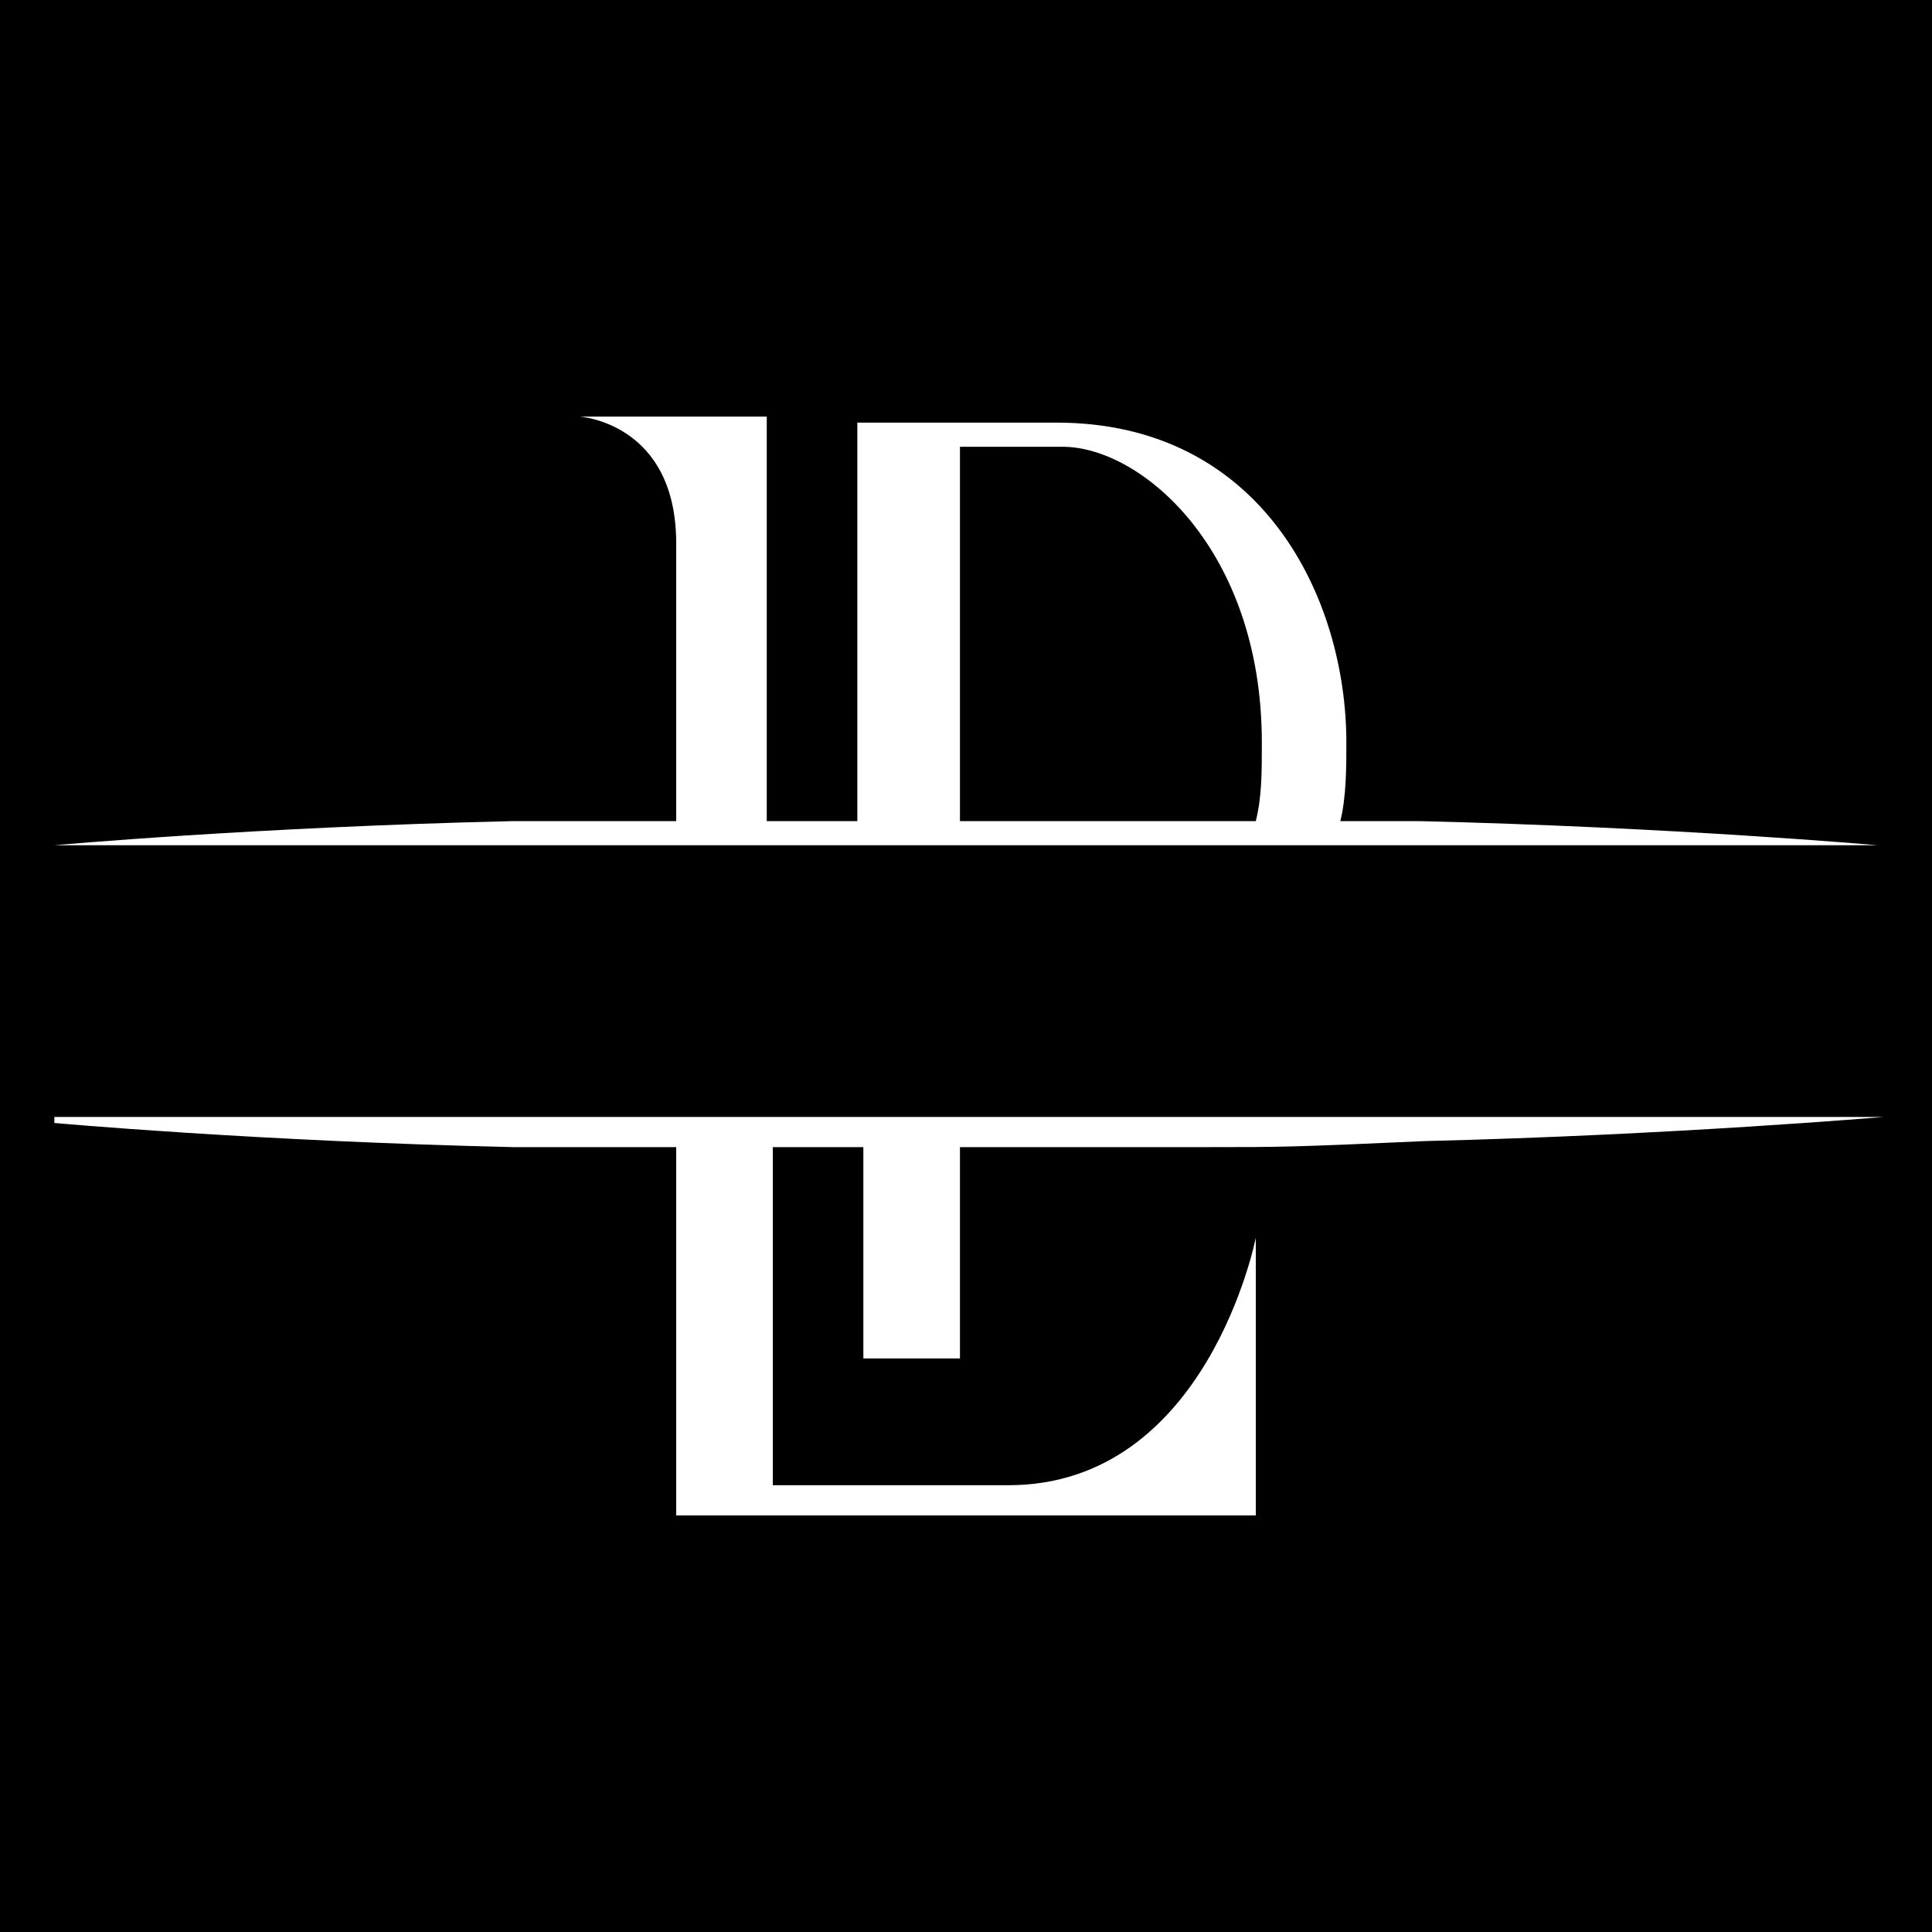
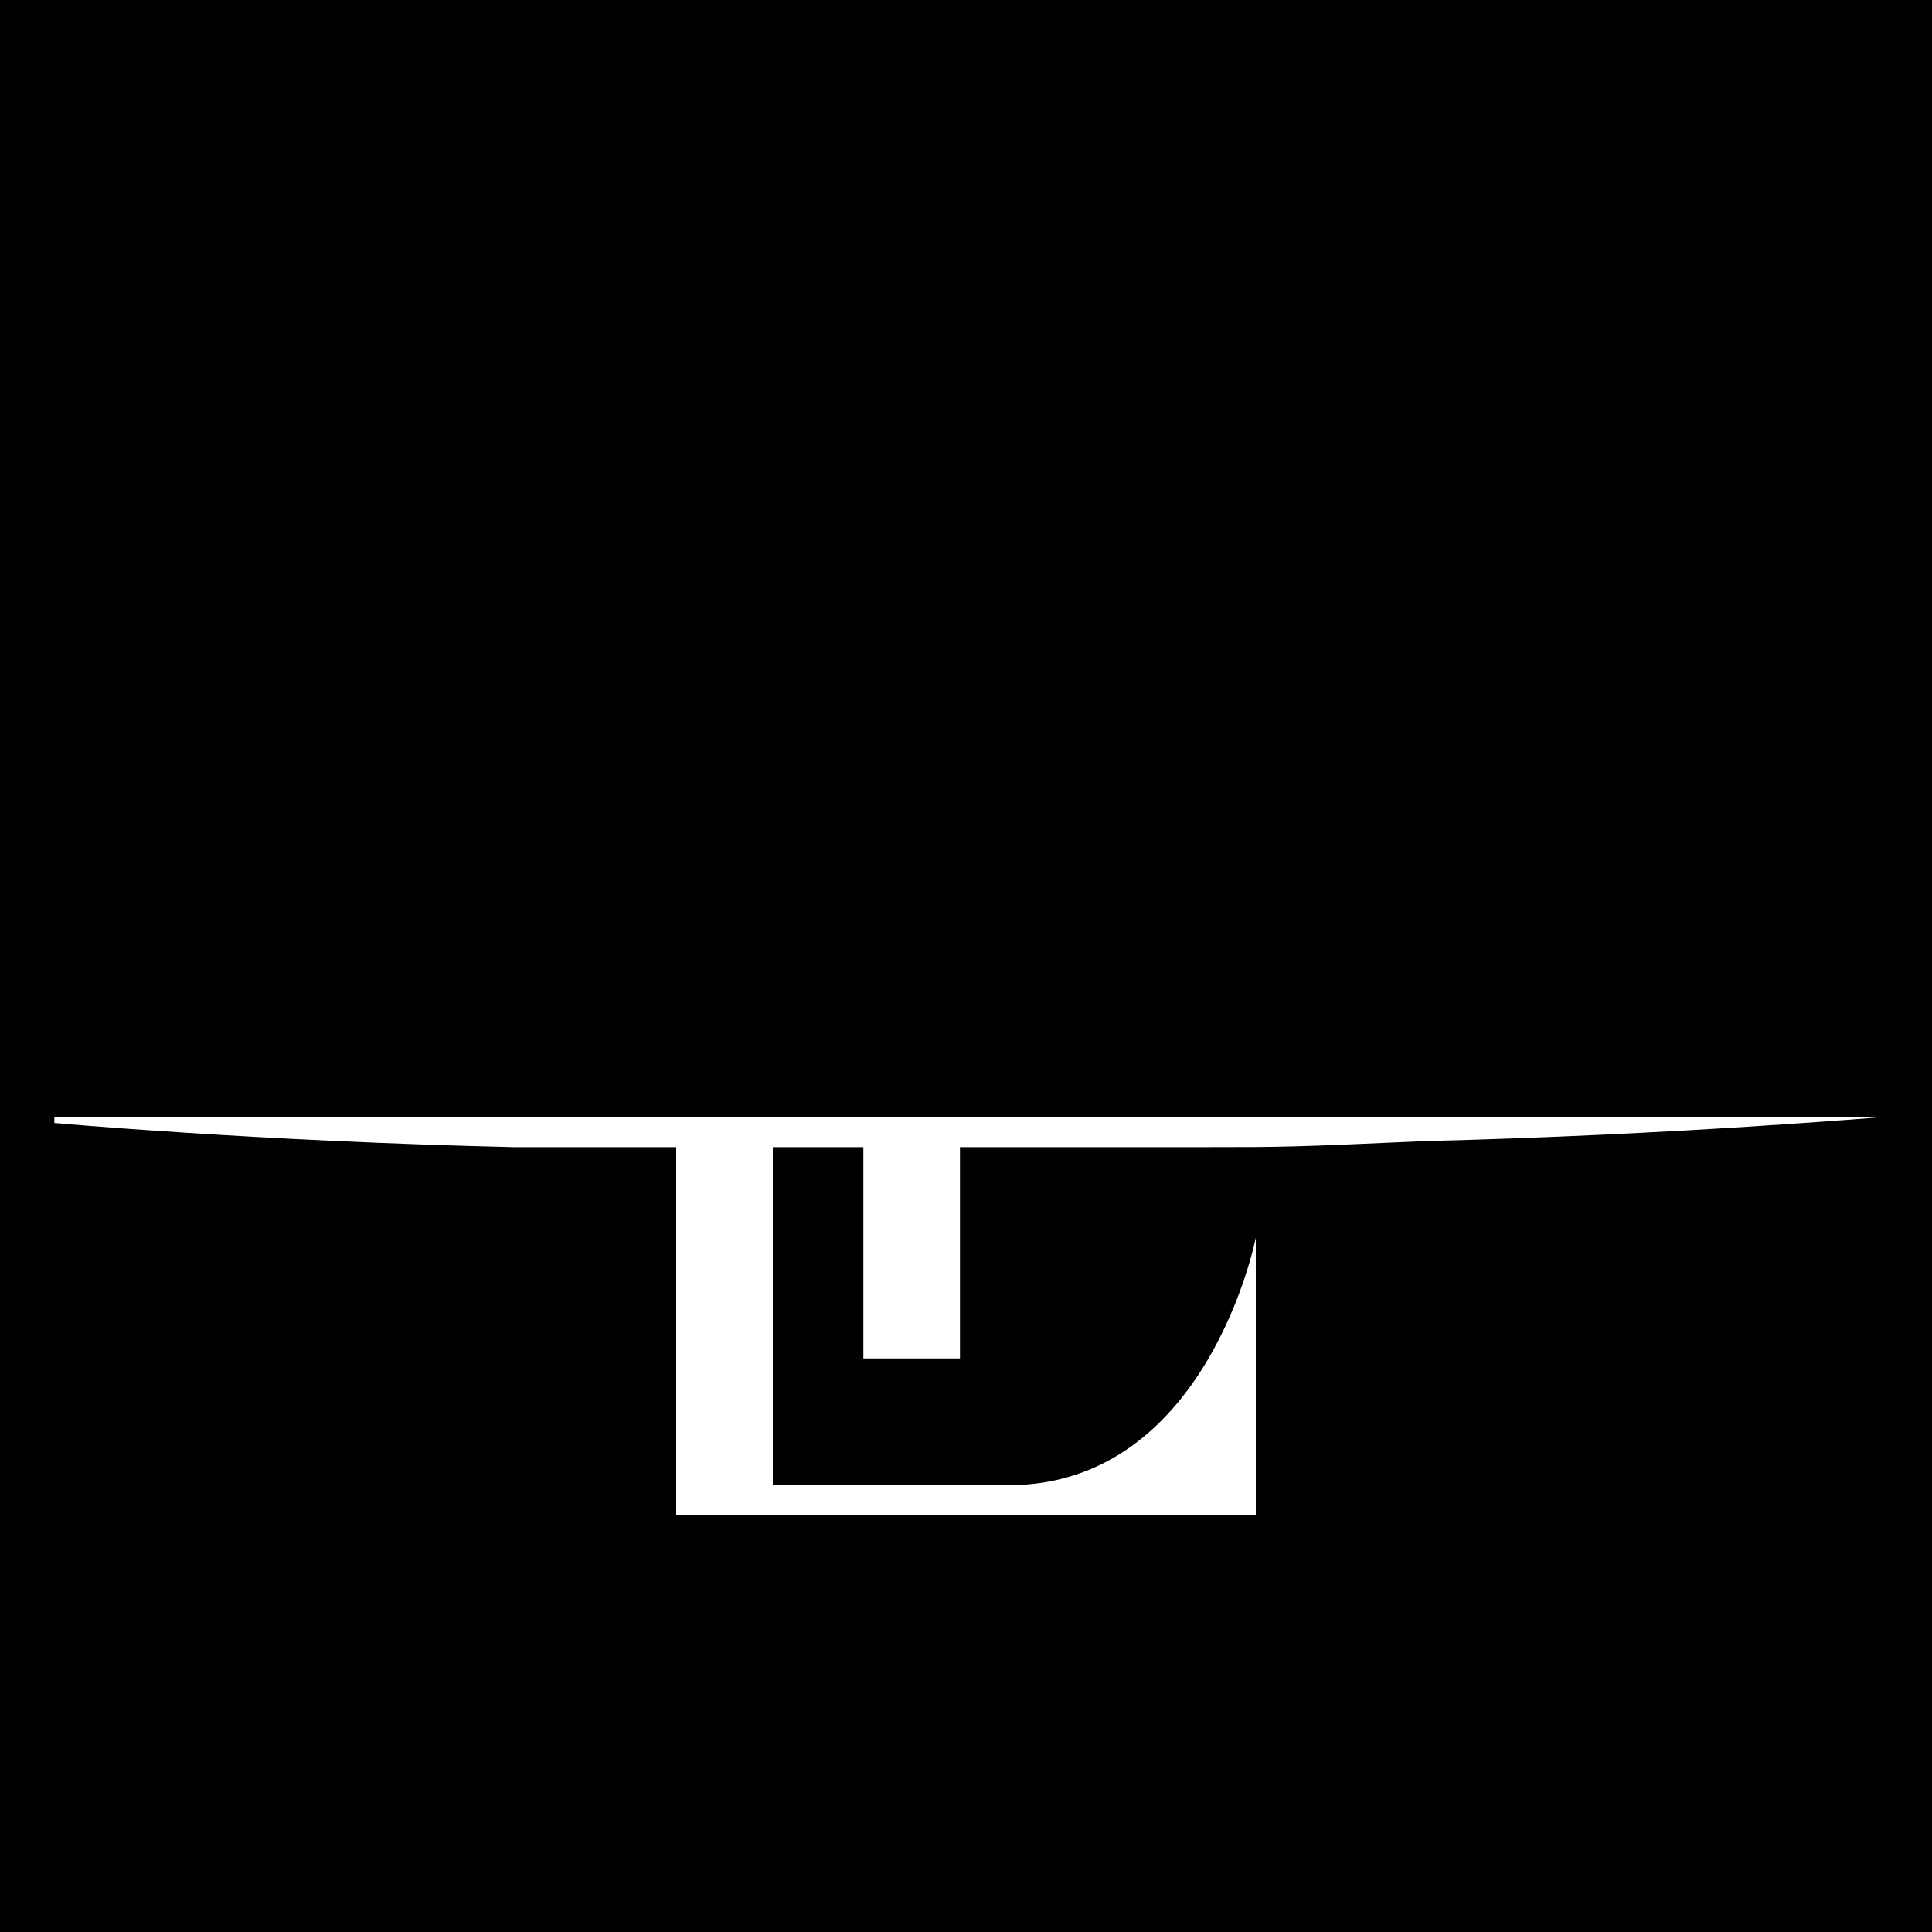
<svg xmlns="http://www.w3.org/2000/svg" version="1.1" id="Layer_1" x="0px" y="0px" viewBox="0 0 32 32" style="enable-background:new 0 0 32 32;" xml:space="preserve">
  <style type="text/css">
	.st0{fill:#FFFFFF;}
</style>
  <rect x="-0.2" y="-0.5" width="32.3" height="32.9" />
  <g>
-     <path class="st0" d="M31.1,14c0,0-3.4-0.3-7.6-0.4c-0.5,0-1,0-1.3,0c0.1-0.4,0.1-0.9,0.1-1.3c0-2.4-1.4-5.3-4.8-5.3h-3.3v6.6   c-0.2,0-0.4,0-0.5,0c-0.4,0-0.7,0-1,0V6.9H9.6c0,0,1.6,0.1,1.6,2.1v4.6c-0.1,0-0.2,0-0.3,0c-0.8,0-1.2,0-2.4,0   C4.2,13.7,0.9,14,0.9,14H31.1L31.1,14z M15.9,7.4h1.7c1.3,0,3.3,1.7,3.3,4.9c0,0.5,0,0.9-0.1,1.3c-0.2,0-0.5,0-0.8,0   c0,0-0.9,0-1.3,0c-0.9,0-1.8,0-2.7,0c0,0,0,0-0.1,0V7.4L15.9,7.4z" />
    <path class="st0" d="M0.9,18.6c0,0,3.3,0.3,7.6,0.4c1.3,0,1.6,0,2.4,0c0.1,0,0.2,0,0.3,0v6.1h9.6v-4.6c0,0-0.8,4.1-4.1,4.1h-3.9V19   c0.4,0,0.7,0,1,0c0.1,0,0.3,0,0.5,0v3.5h1.6V19c0,0,0,0,0.1,0c0.9,0,1.8,0,2.7,0c0.4,0,1.3,0,1.3,0c1.2,0,1.4,0,3.6-0.1   c4.1-0.1,7.6-0.4,7.6-0.4H0.9V18.6z" />
  </g>
</svg>